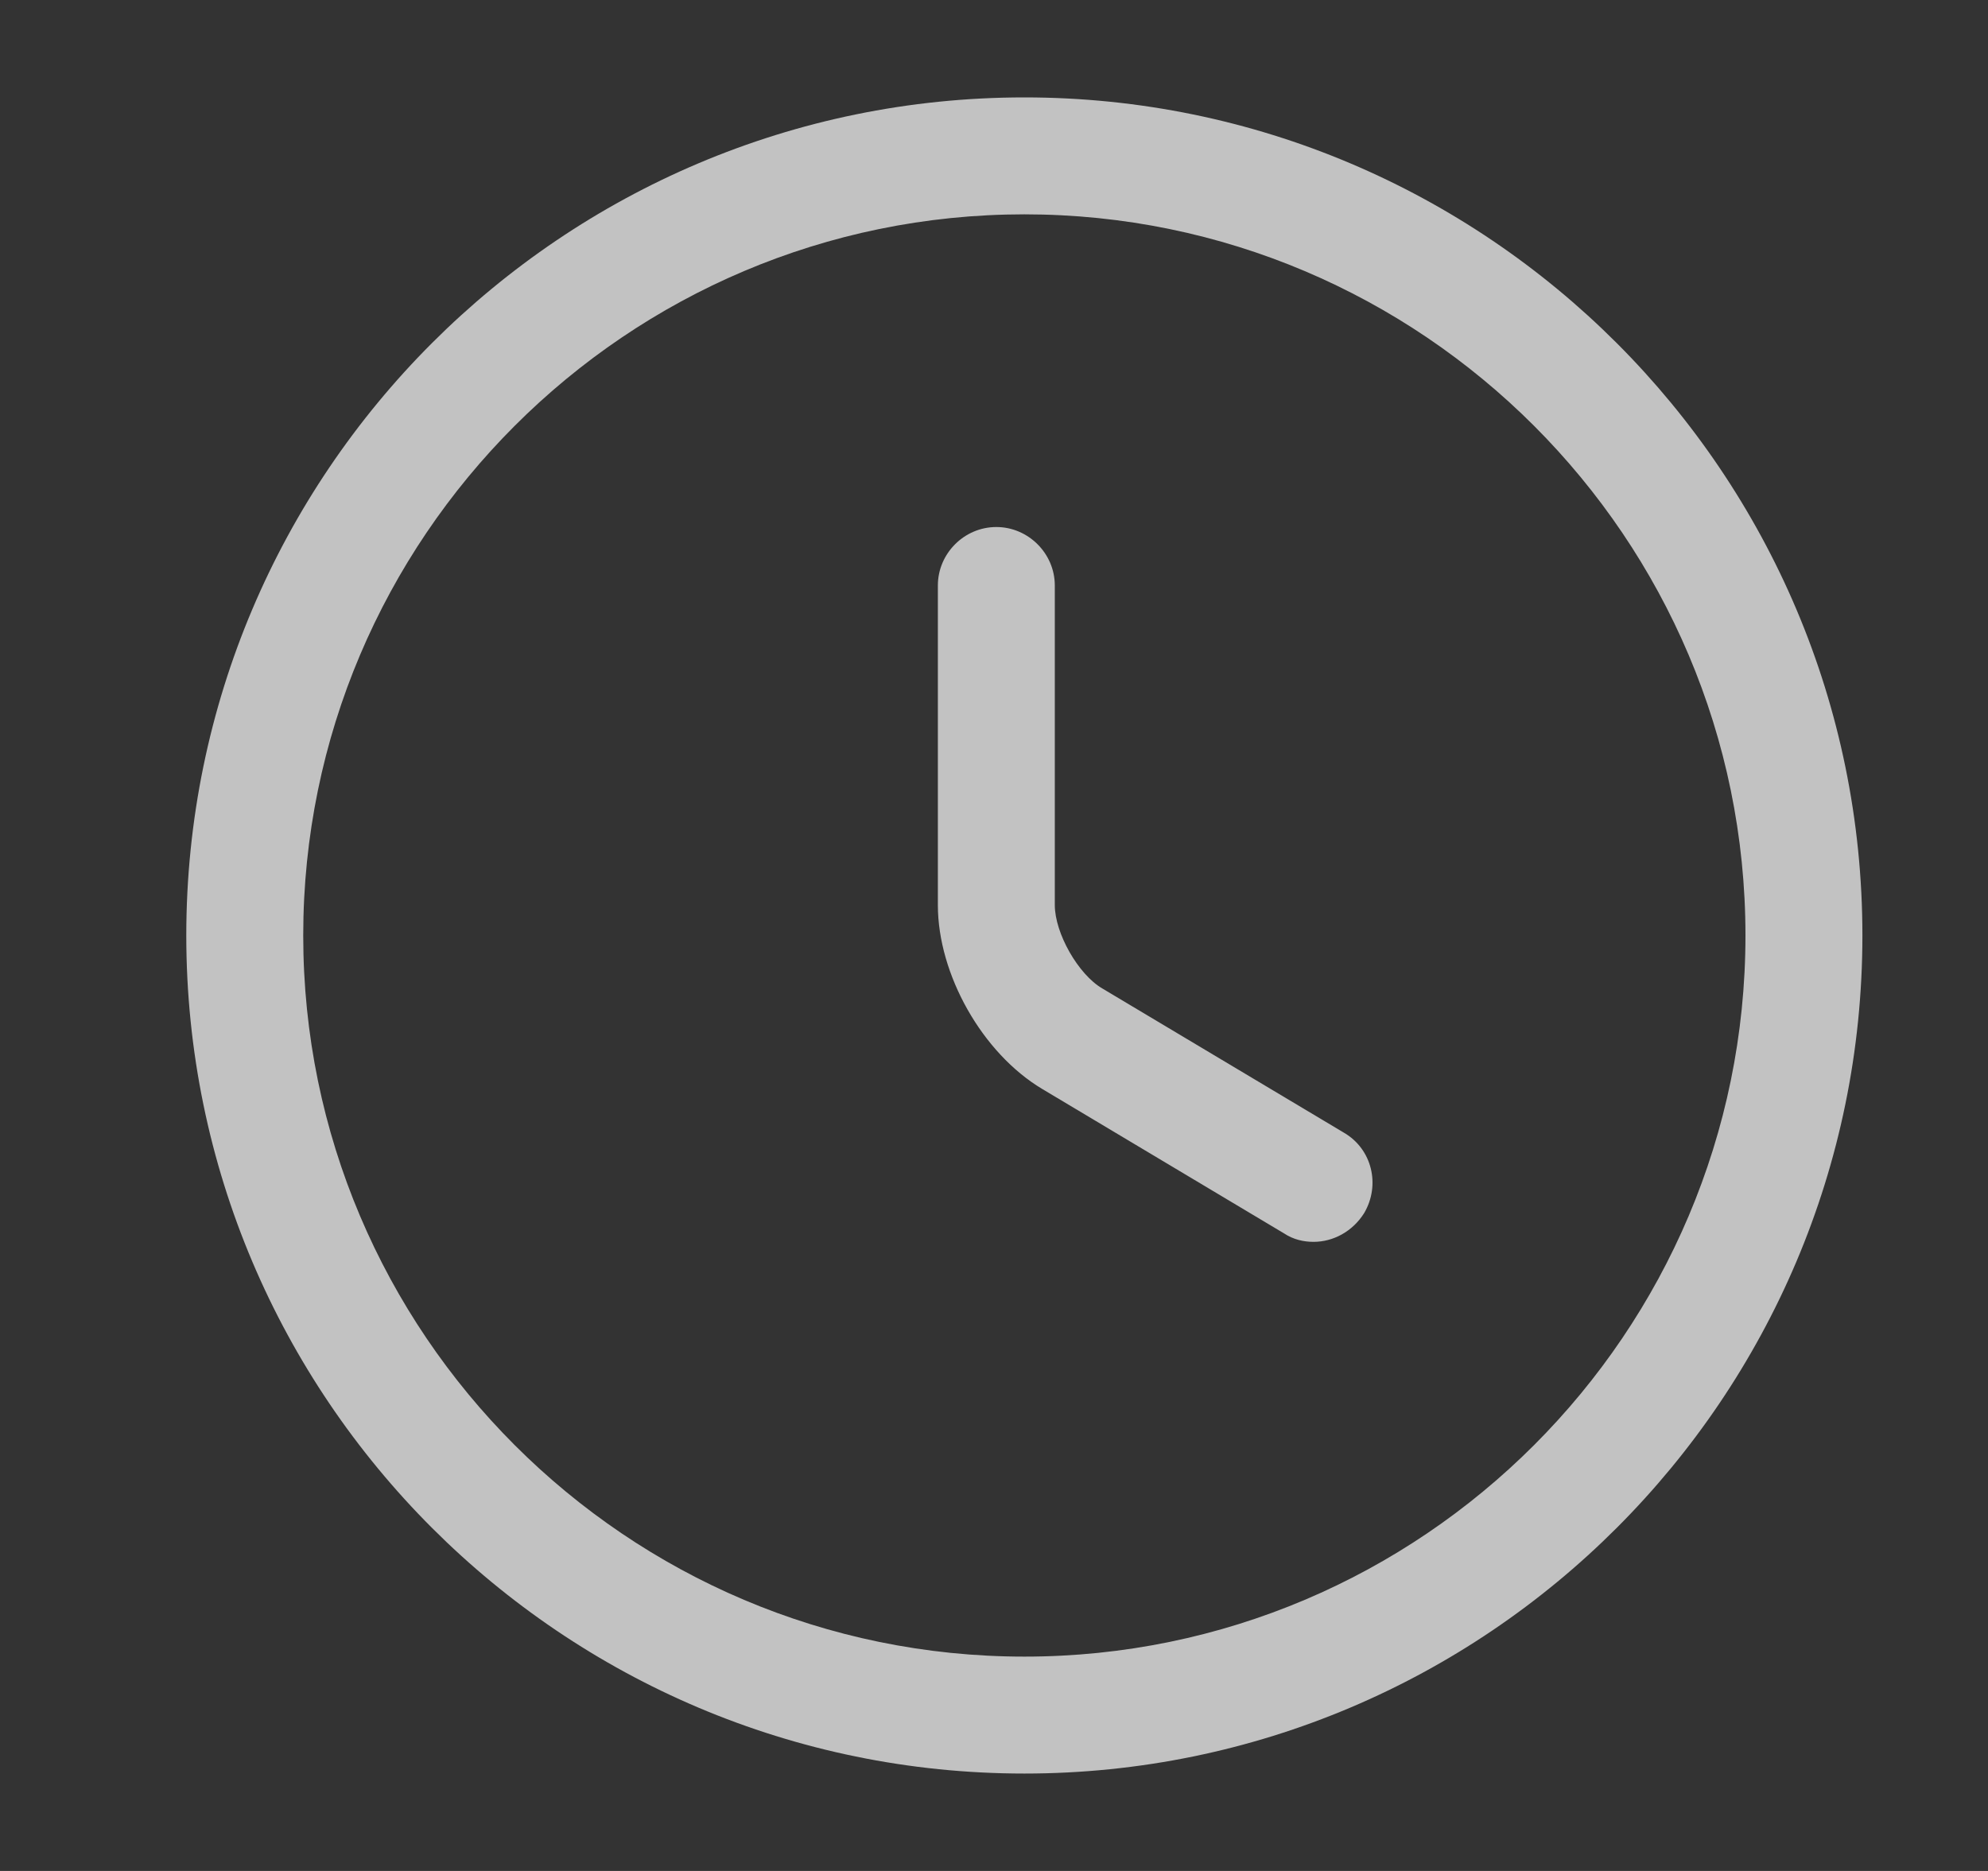
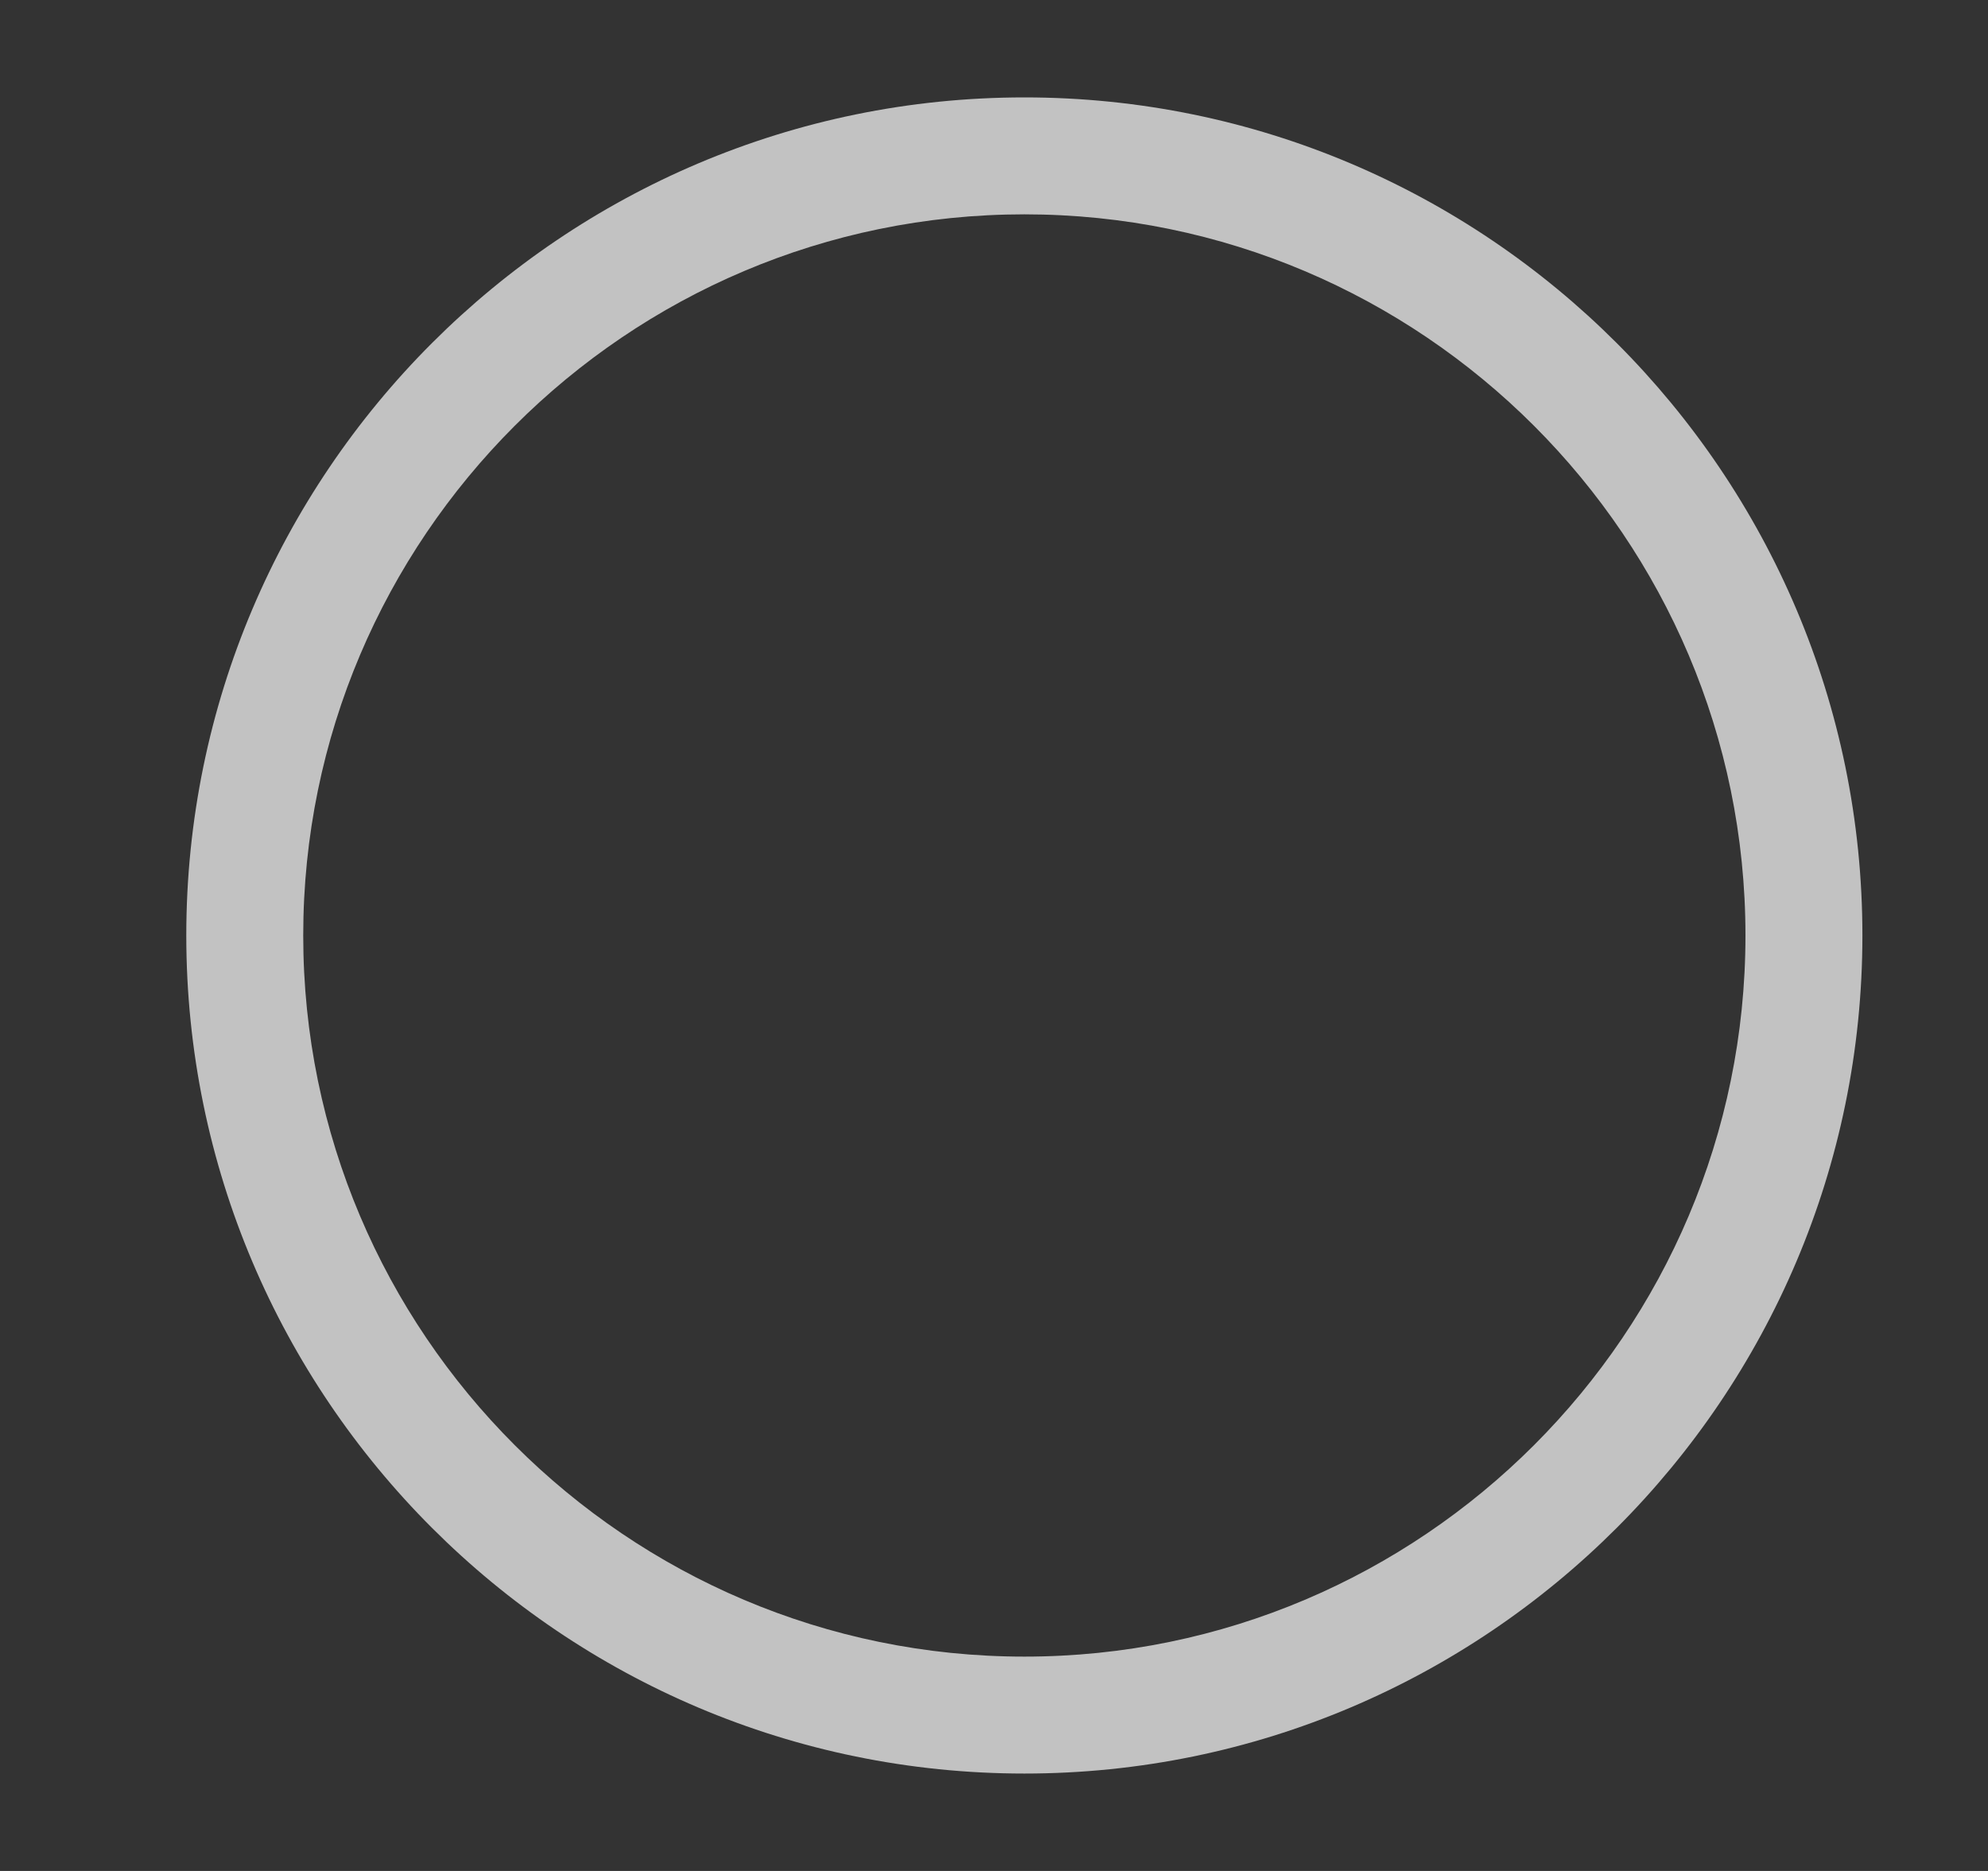
<svg xmlns="http://www.w3.org/2000/svg" width="17" height="16" viewBox="0 0 17 16" fill="none">
  <rect x="0" y="0" width="17" height="16" fill="#333333" stroke="none" />
  <path d="M8.76 15.167C4.806 15.167 1.593 11.953 1.593 8C1.593 4.047 4.806 0.833 8.76 0.833C12.713 0.833 15.926 4.047 15.926 8C15.926 11.953 12.713 15.167 8.76 15.167ZM8.76 1.833C5.36 1.833 2.593 4.6 2.593 8C2.593 11.4 5.36 14.167 8.76 14.167C12.16 14.167 14.926 11.4 14.926 8C14.926 4.6 12.16 1.833 8.76 1.833Z" fill="white" fill-opacity="0.7" />
-   <path d="M11.233 10.62C11.146 10.62 11.059 10.6 10.979 10.547L8.913 9.313C8.4 9.007 8.02 8.333 8.02 7.74V5.007C8.02 4.733 8.246 4.507 8.52 4.507C8.793 4.507 9.02 4.733 9.02 5.007V7.74C9.02 7.98 9.22 8.333 9.426 8.453L11.493 9.687C11.733 9.827 11.806 10.133 11.666 10.373C11.566 10.533 11.399 10.62 11.233 10.62Z" fill="white" fill-opacity="0.7" />
</svg>